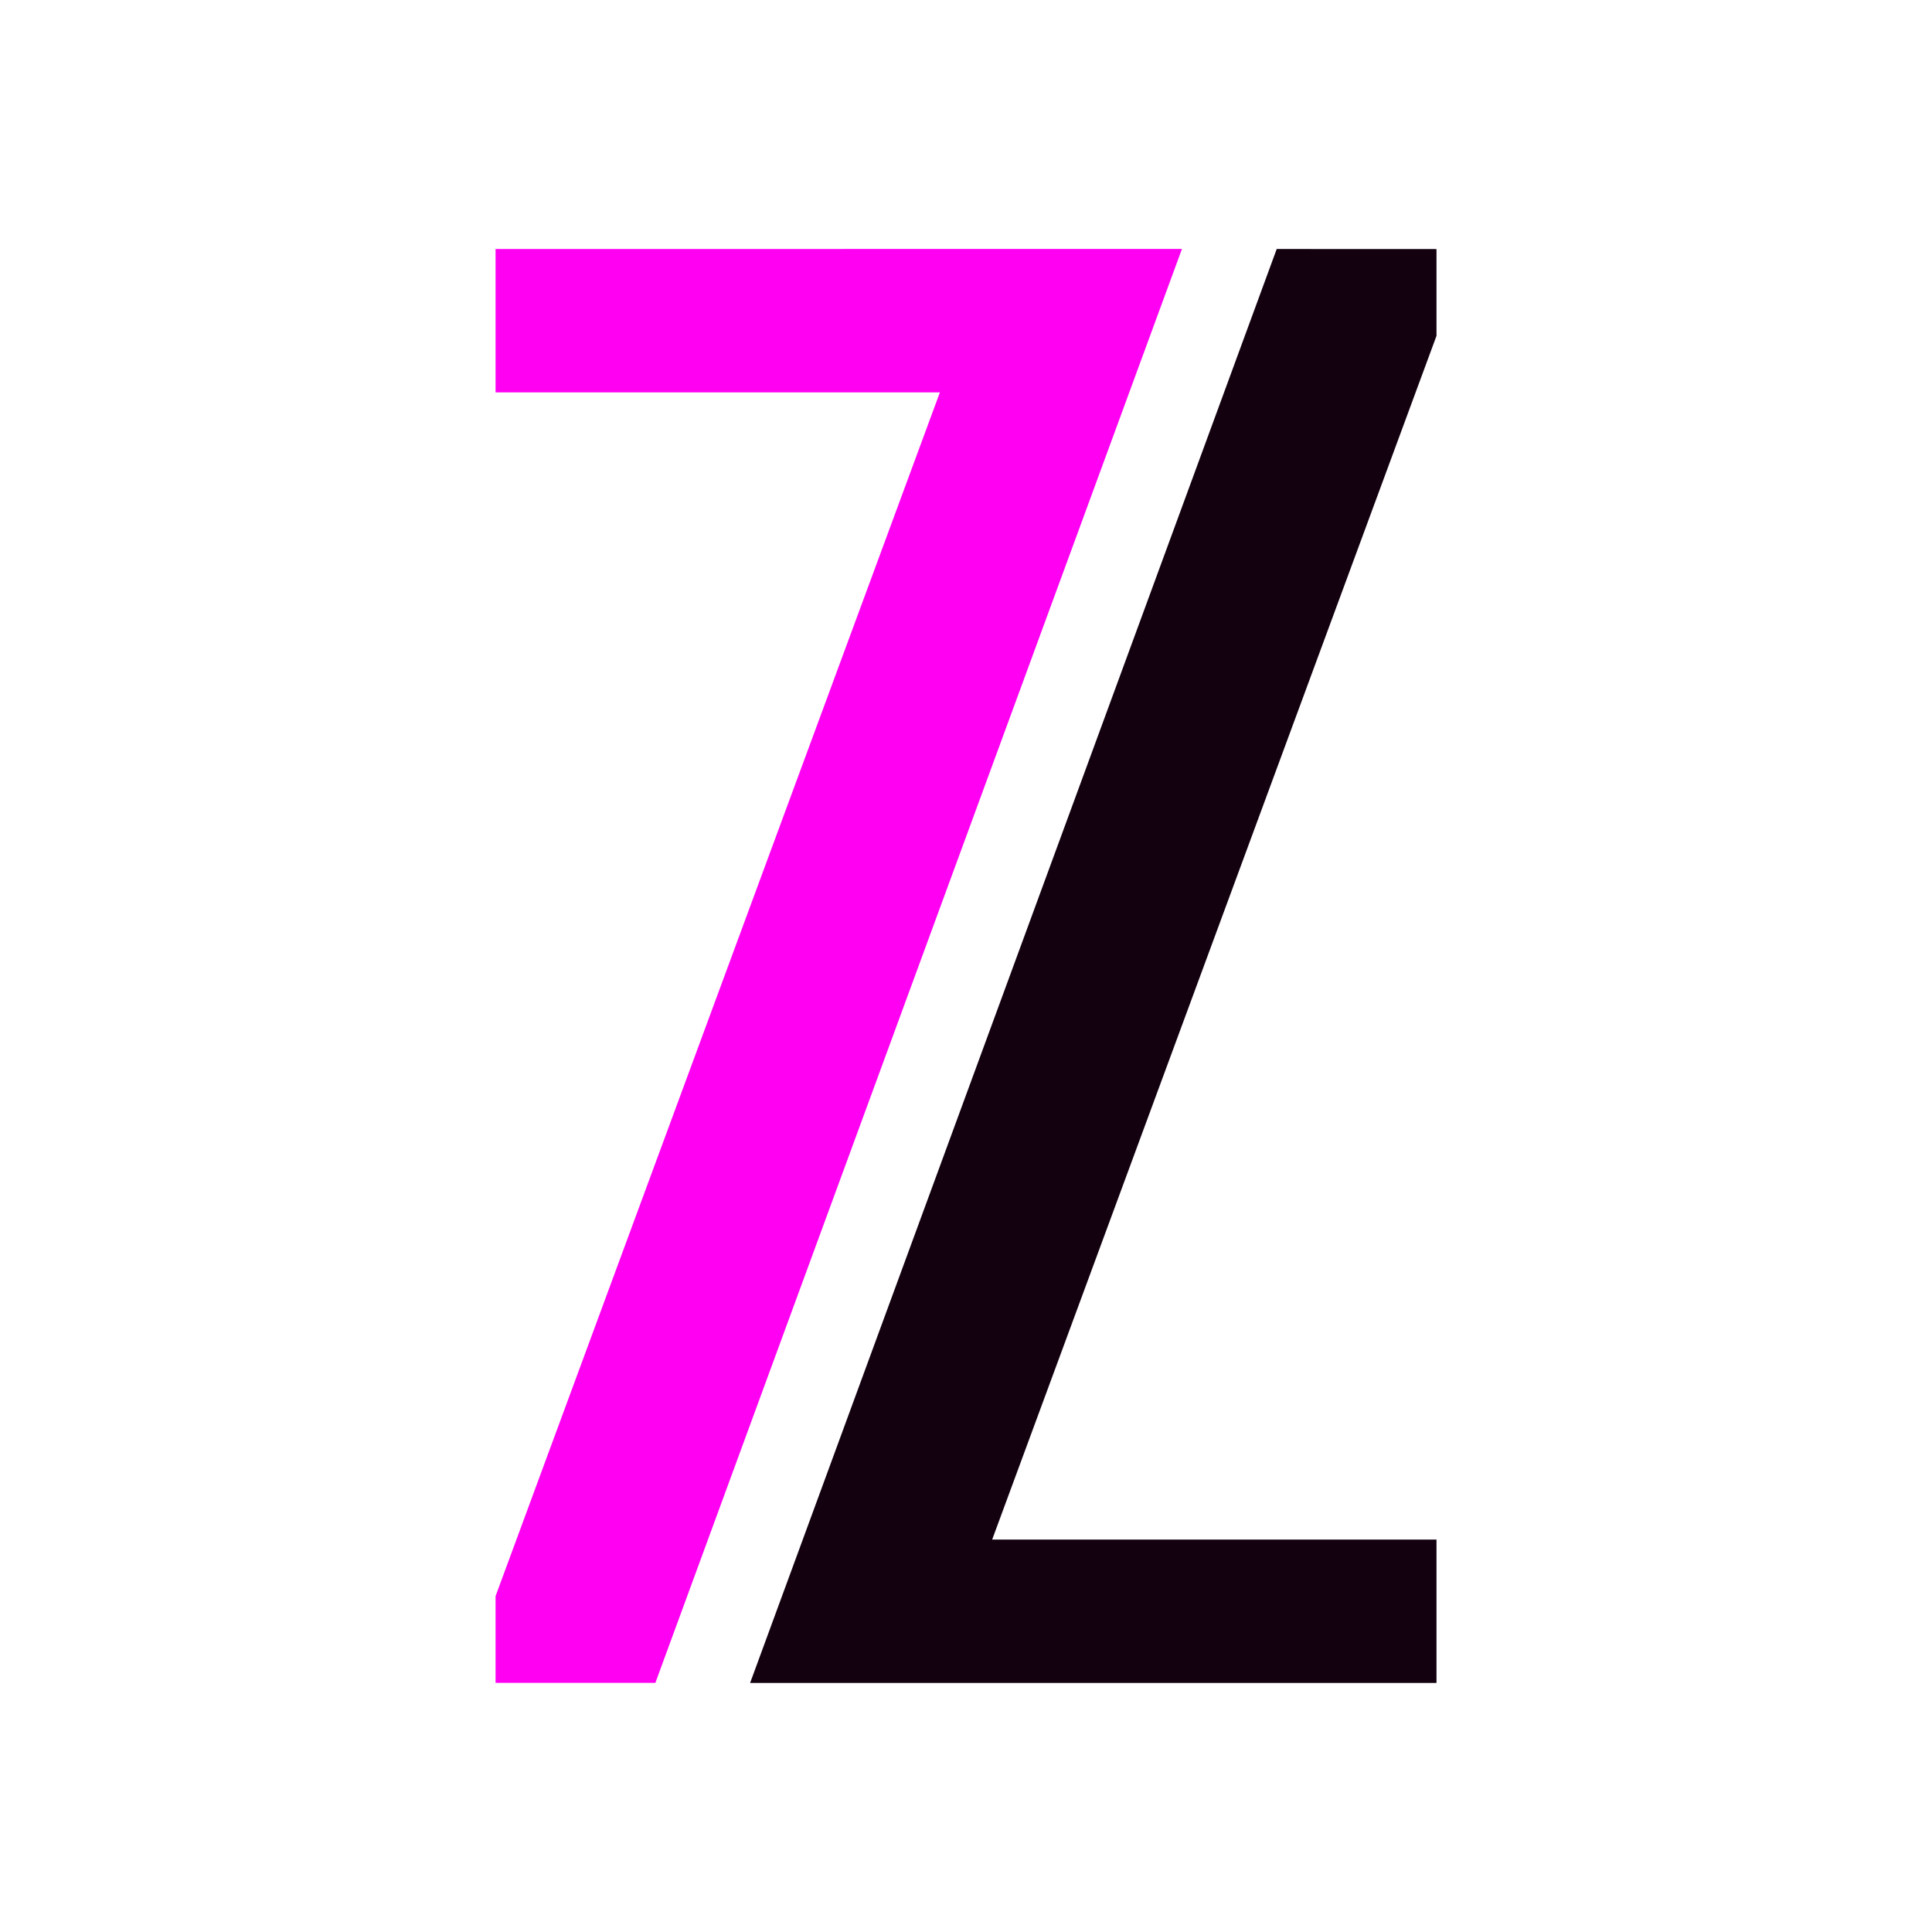
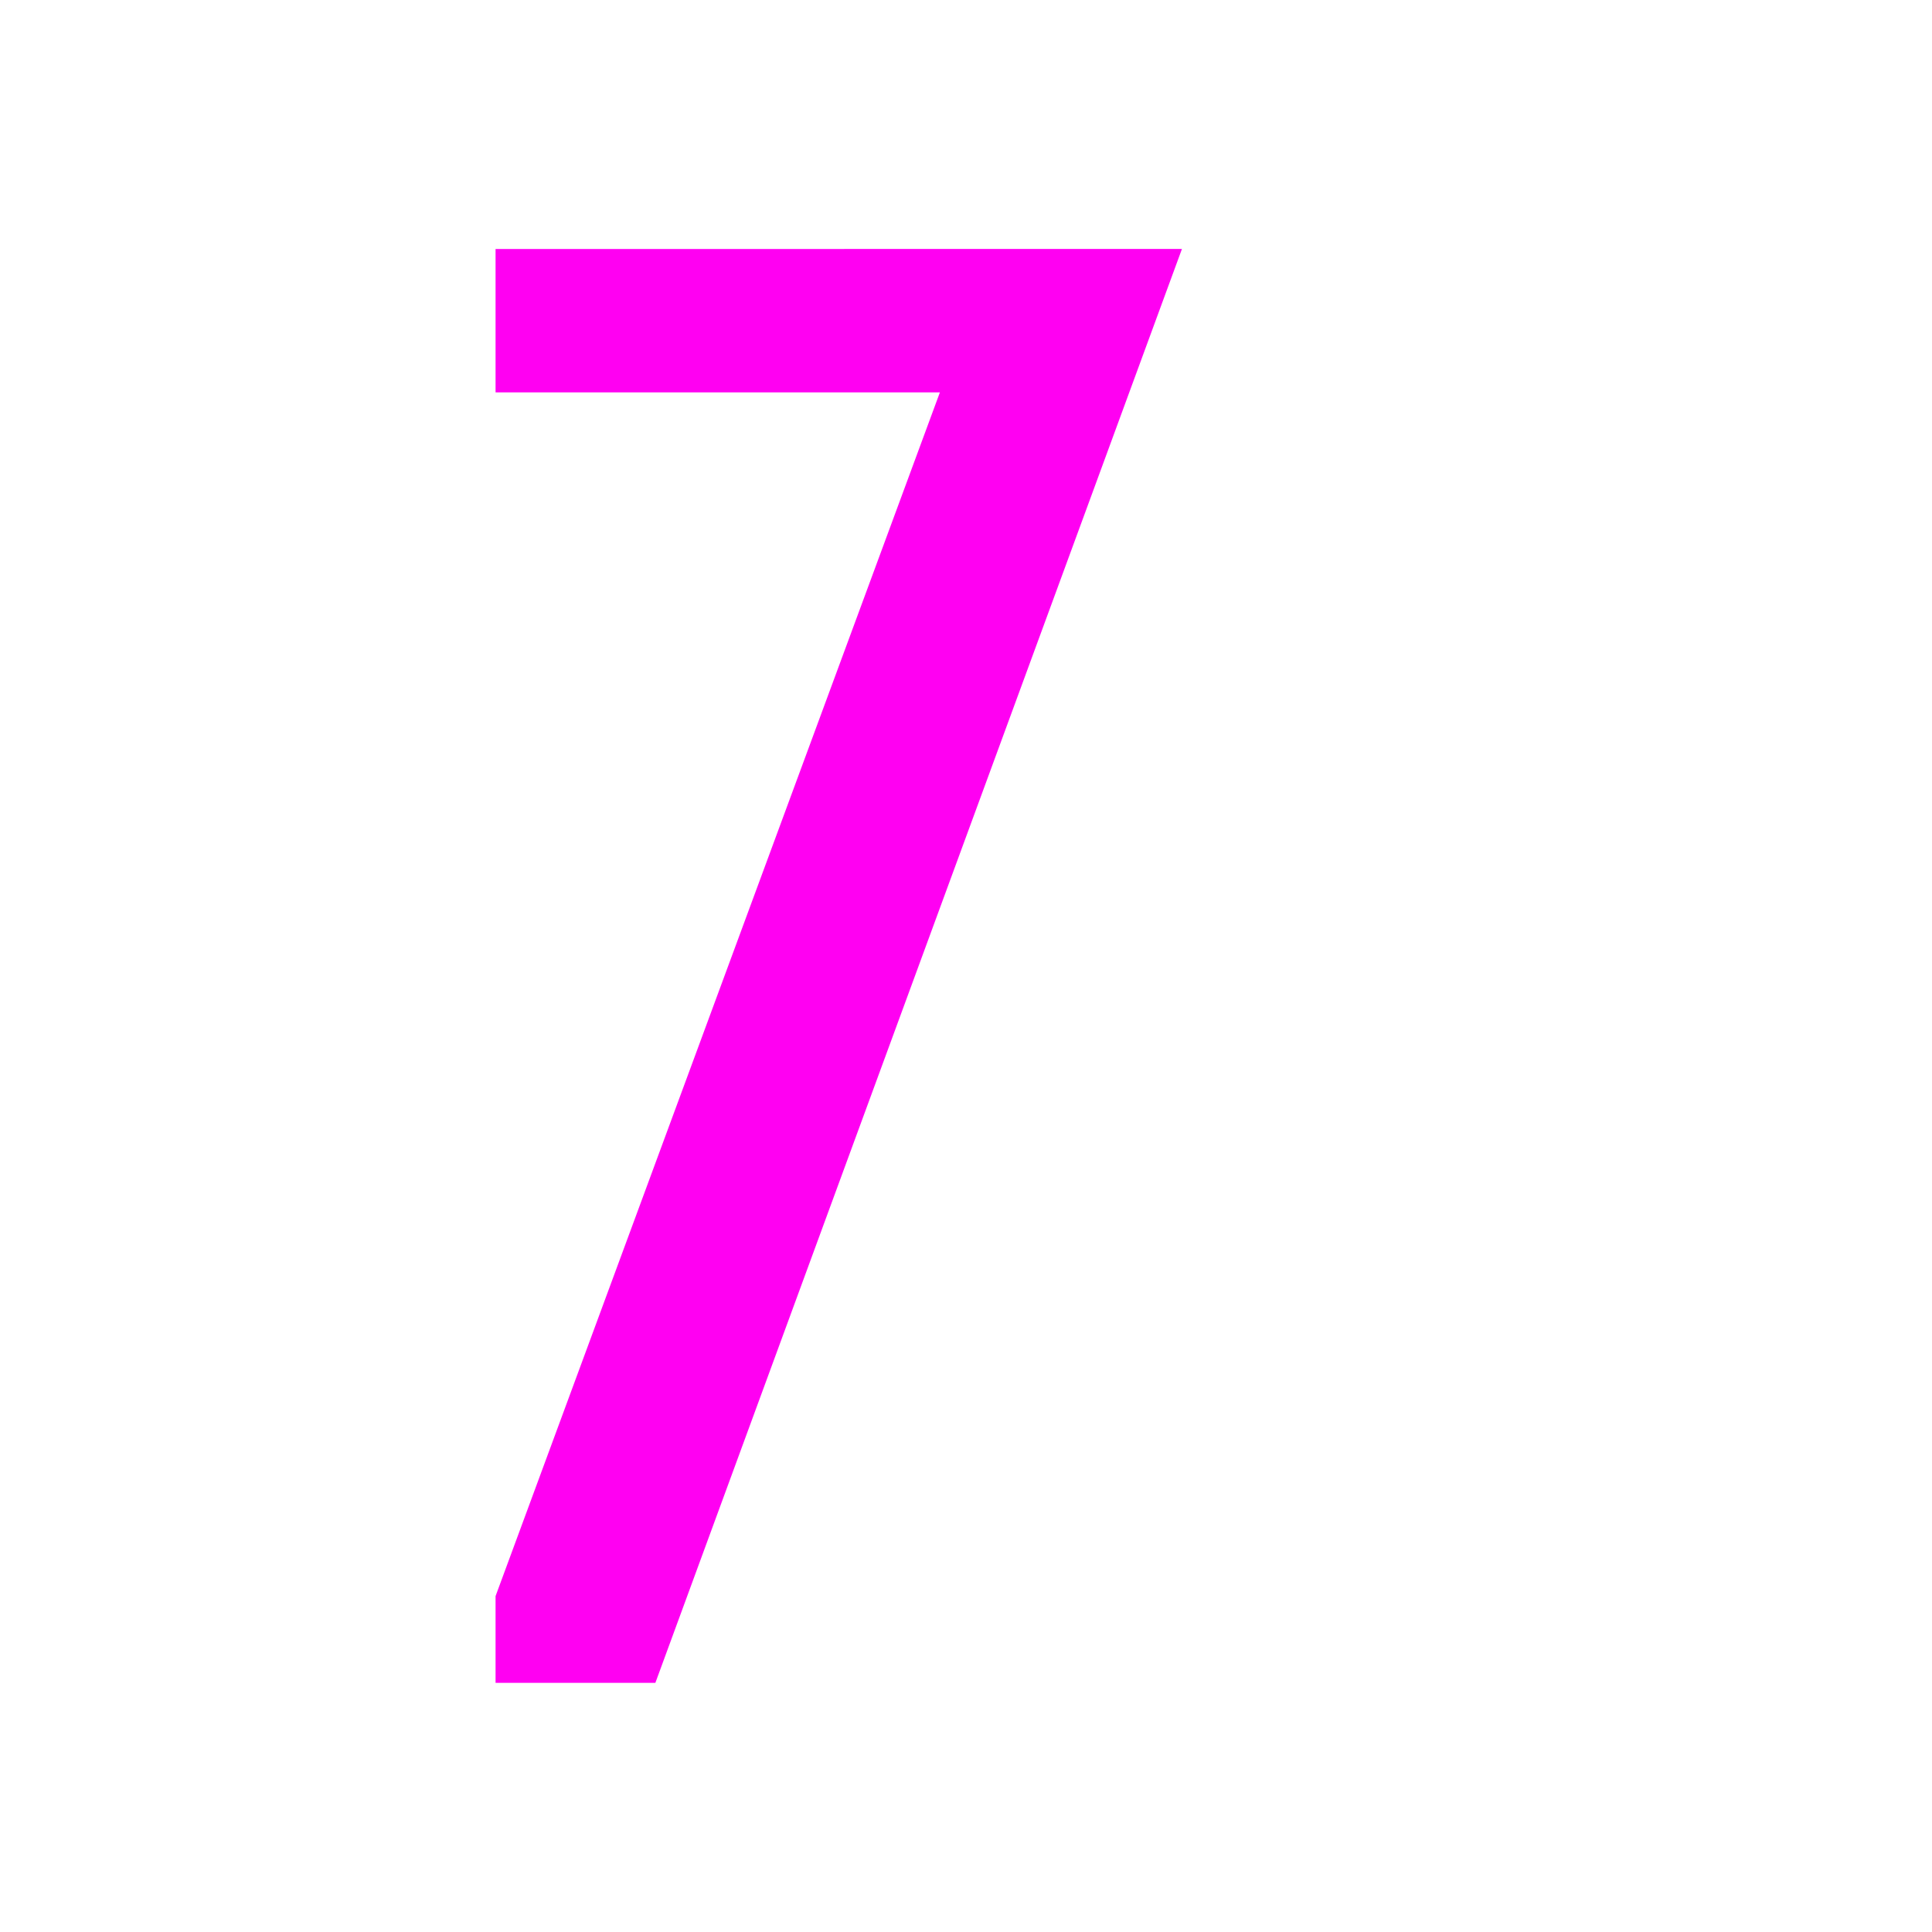
<svg xmlns="http://www.w3.org/2000/svg" xmlns:ns1="http://www.inkscape.org/namespaces/inkscape" xmlns:ns2="http://sodipodi.sourceforge.net/DTD/sodipodi-0.dtd" width="33.867mm" height="33.867mm" viewBox="0 0 33.867 33.867" version="1.1" id="svg1" ns1:version="1.3.2 (1:1.3.2+202311252150+091e20ef0f)" ns2:docname="favicon.svg">
  <ns2:namedview id="namedview1" pagecolor="#505050" bordercolor="#eeeeee" borderopacity="1" ns1:showpageshadow="0" ns1:pageopacity="0" ns1:pagecheckerboard="0" ns1:deskcolor="#d1d1d1" ns1:document-units="mm" ns1:zoom="4.538023" ns1:cx="103.23879" ns1:cy="59.276914" ns1:window-width="1920" ns1:window-height="1016" ns1:window-x="0" ns1:window-y="27" ns1:window-maximized="1" ns1:current-layer="layer1" />
  <defs id="defs1" />
  <g ns1:label="Capa 1" ns1:groupmode="layer" id="layer1" transform="translate(504.76,-87.132)">
-     <path id="text1-3" style="font-size:90.476px;line-height:1.25;font-family:Oswald;-inkscape-font-specification:Oswald;letter-spacing:0px;word-spacing:0px;stroke-width:0.265;fill:#130110;fill-opacity:1" d="m -482.38,91.497 -0.923,2.514 -2.198,5.986 -3.855,10.495 v 1.8e-4 l -1.332,3.628 -0.923,2.513 h 0.923 1.951 9.158 v -2.513 h -7.789 l 7.789,-21.101 v -1.521 z" />
    <path id="text1-3-9" style="font-size:90.476px;line-height:1.25;font-family:Oswald;-inkscape-font-specification:Oswald;letter-spacing:0px;word-spacing:0px;fill:#ff00f2;stroke-width:0.265;fill-opacity:1" d="m -496.073,91.497 v 2.513 h 7.789 l -7.789,21.101 v 1.521 h 2.801 l 0.923,-2.514 2.198,-5.986 4.358,-11.865 0.238,-0.648 0.591,-1.61 0.923,-2.513 h -0.923 -1.694 z" />
  </g>
</svg>